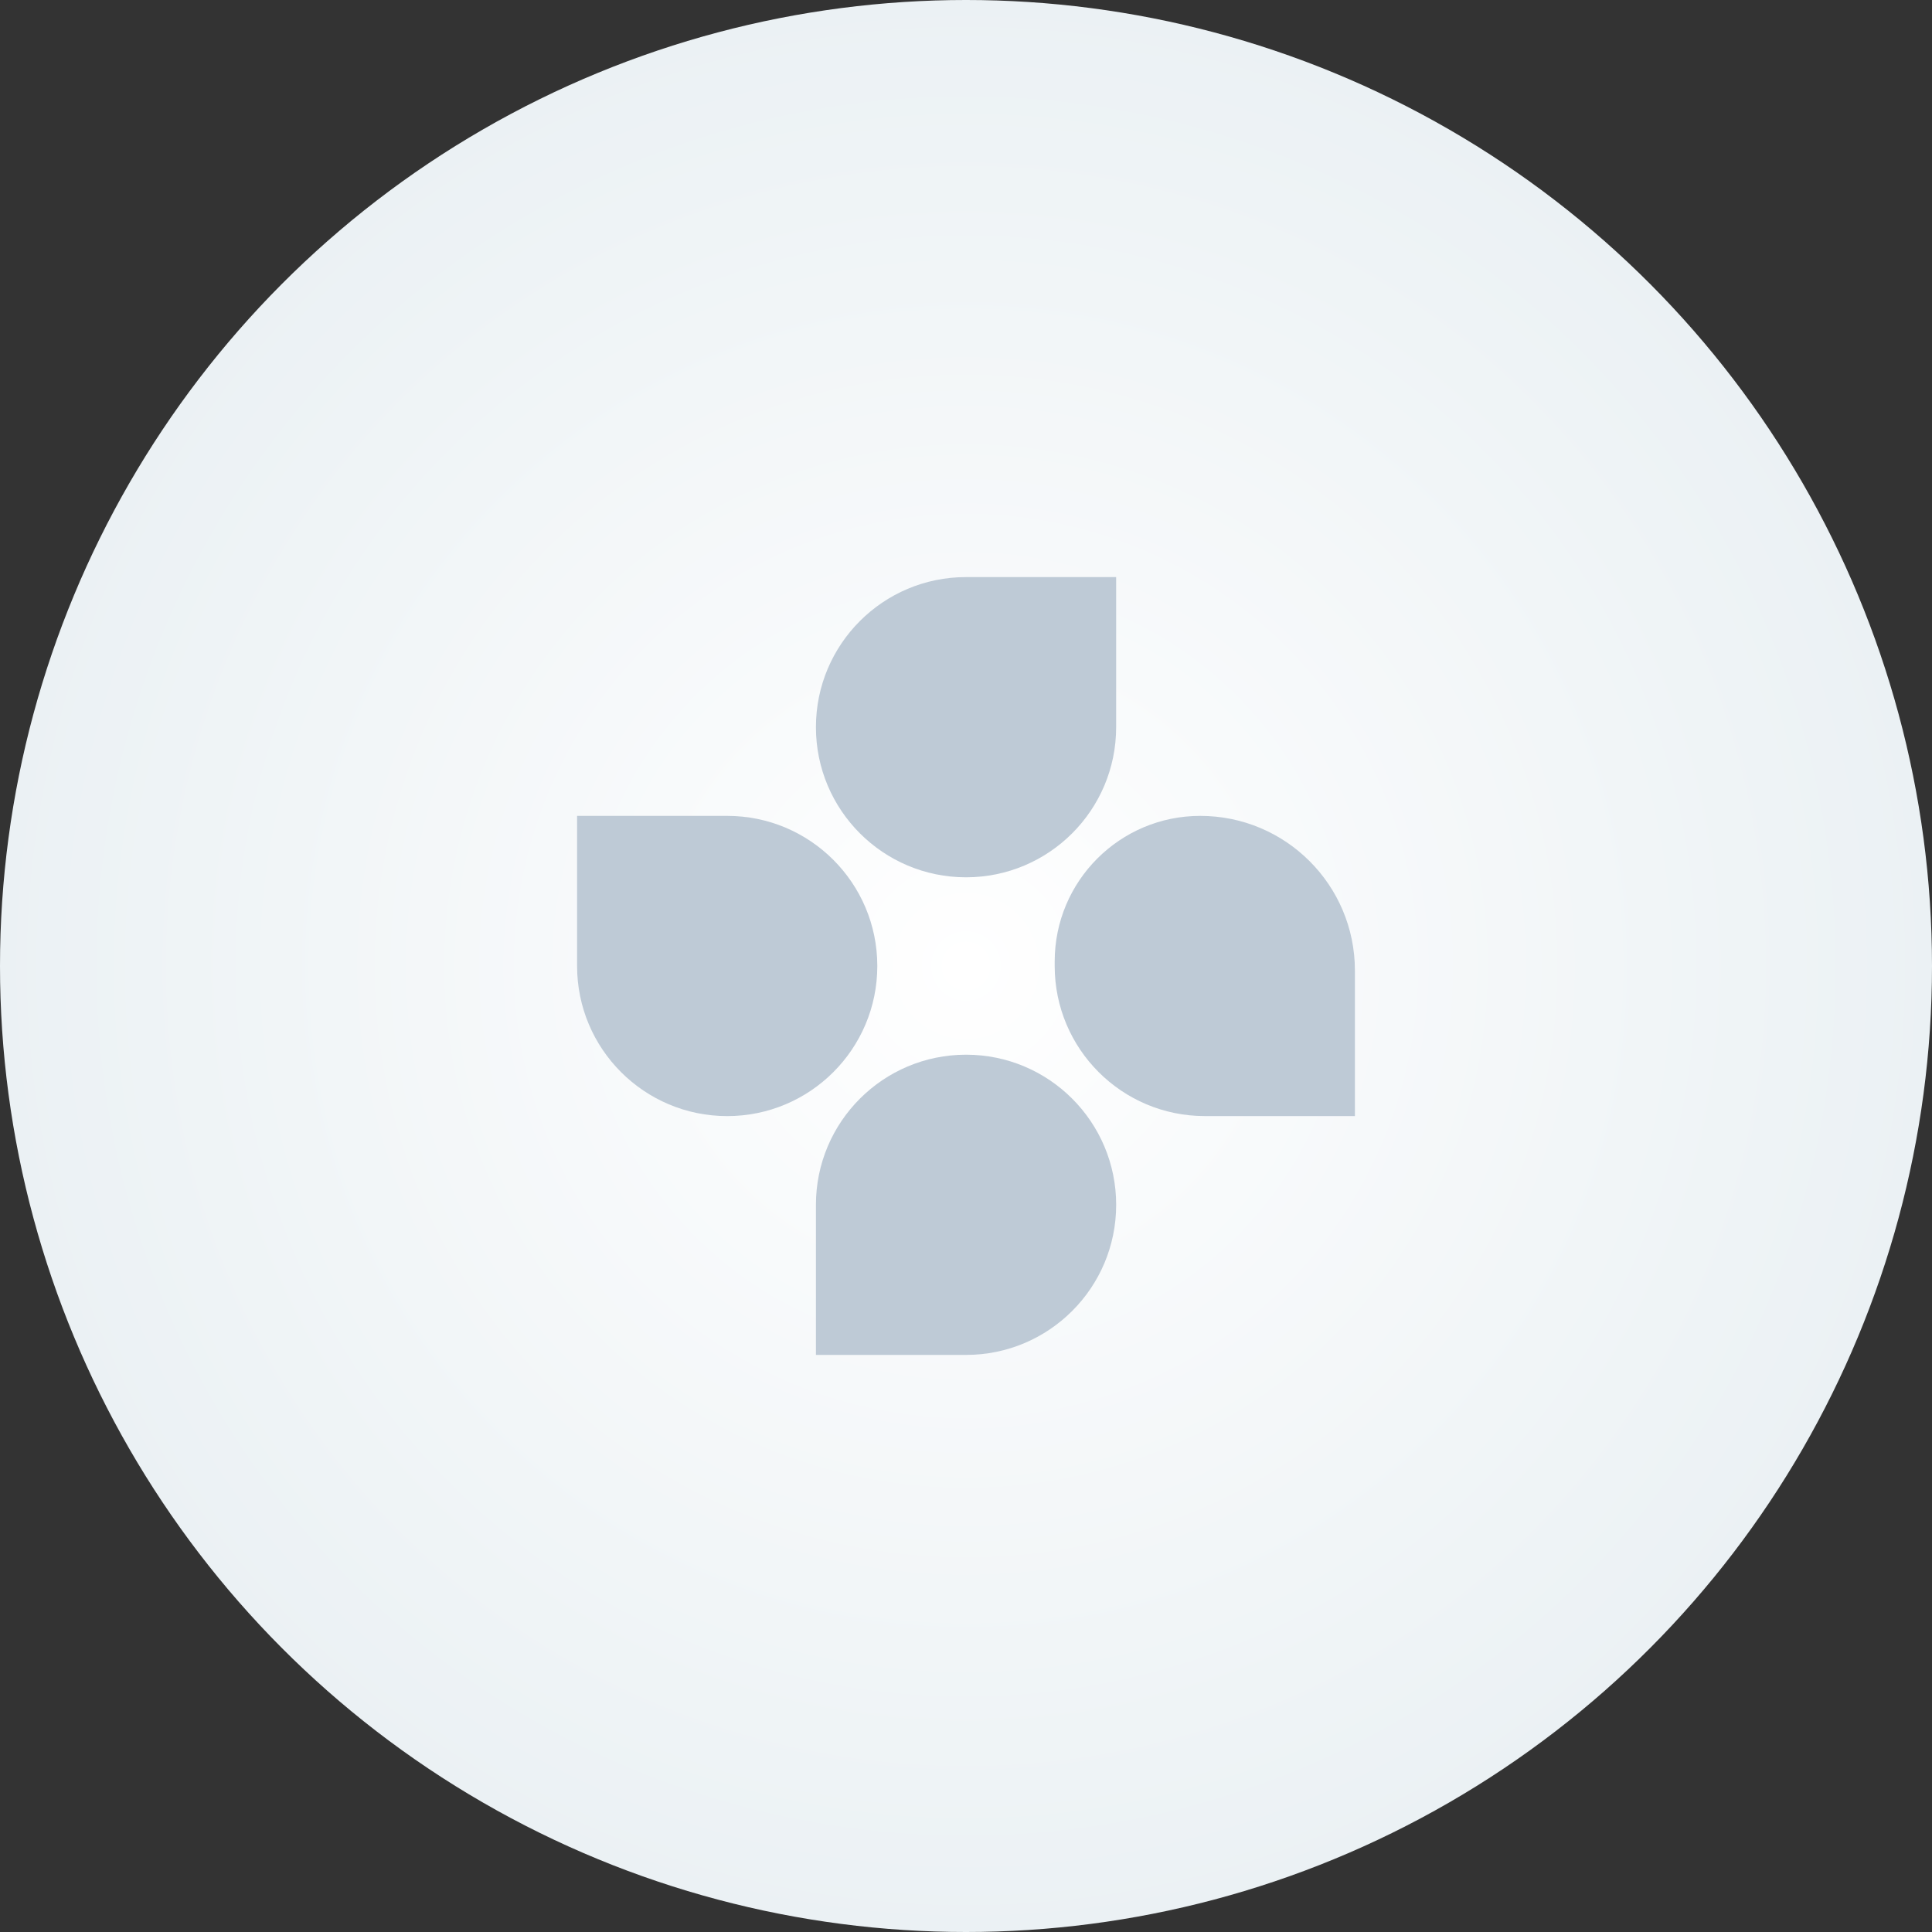
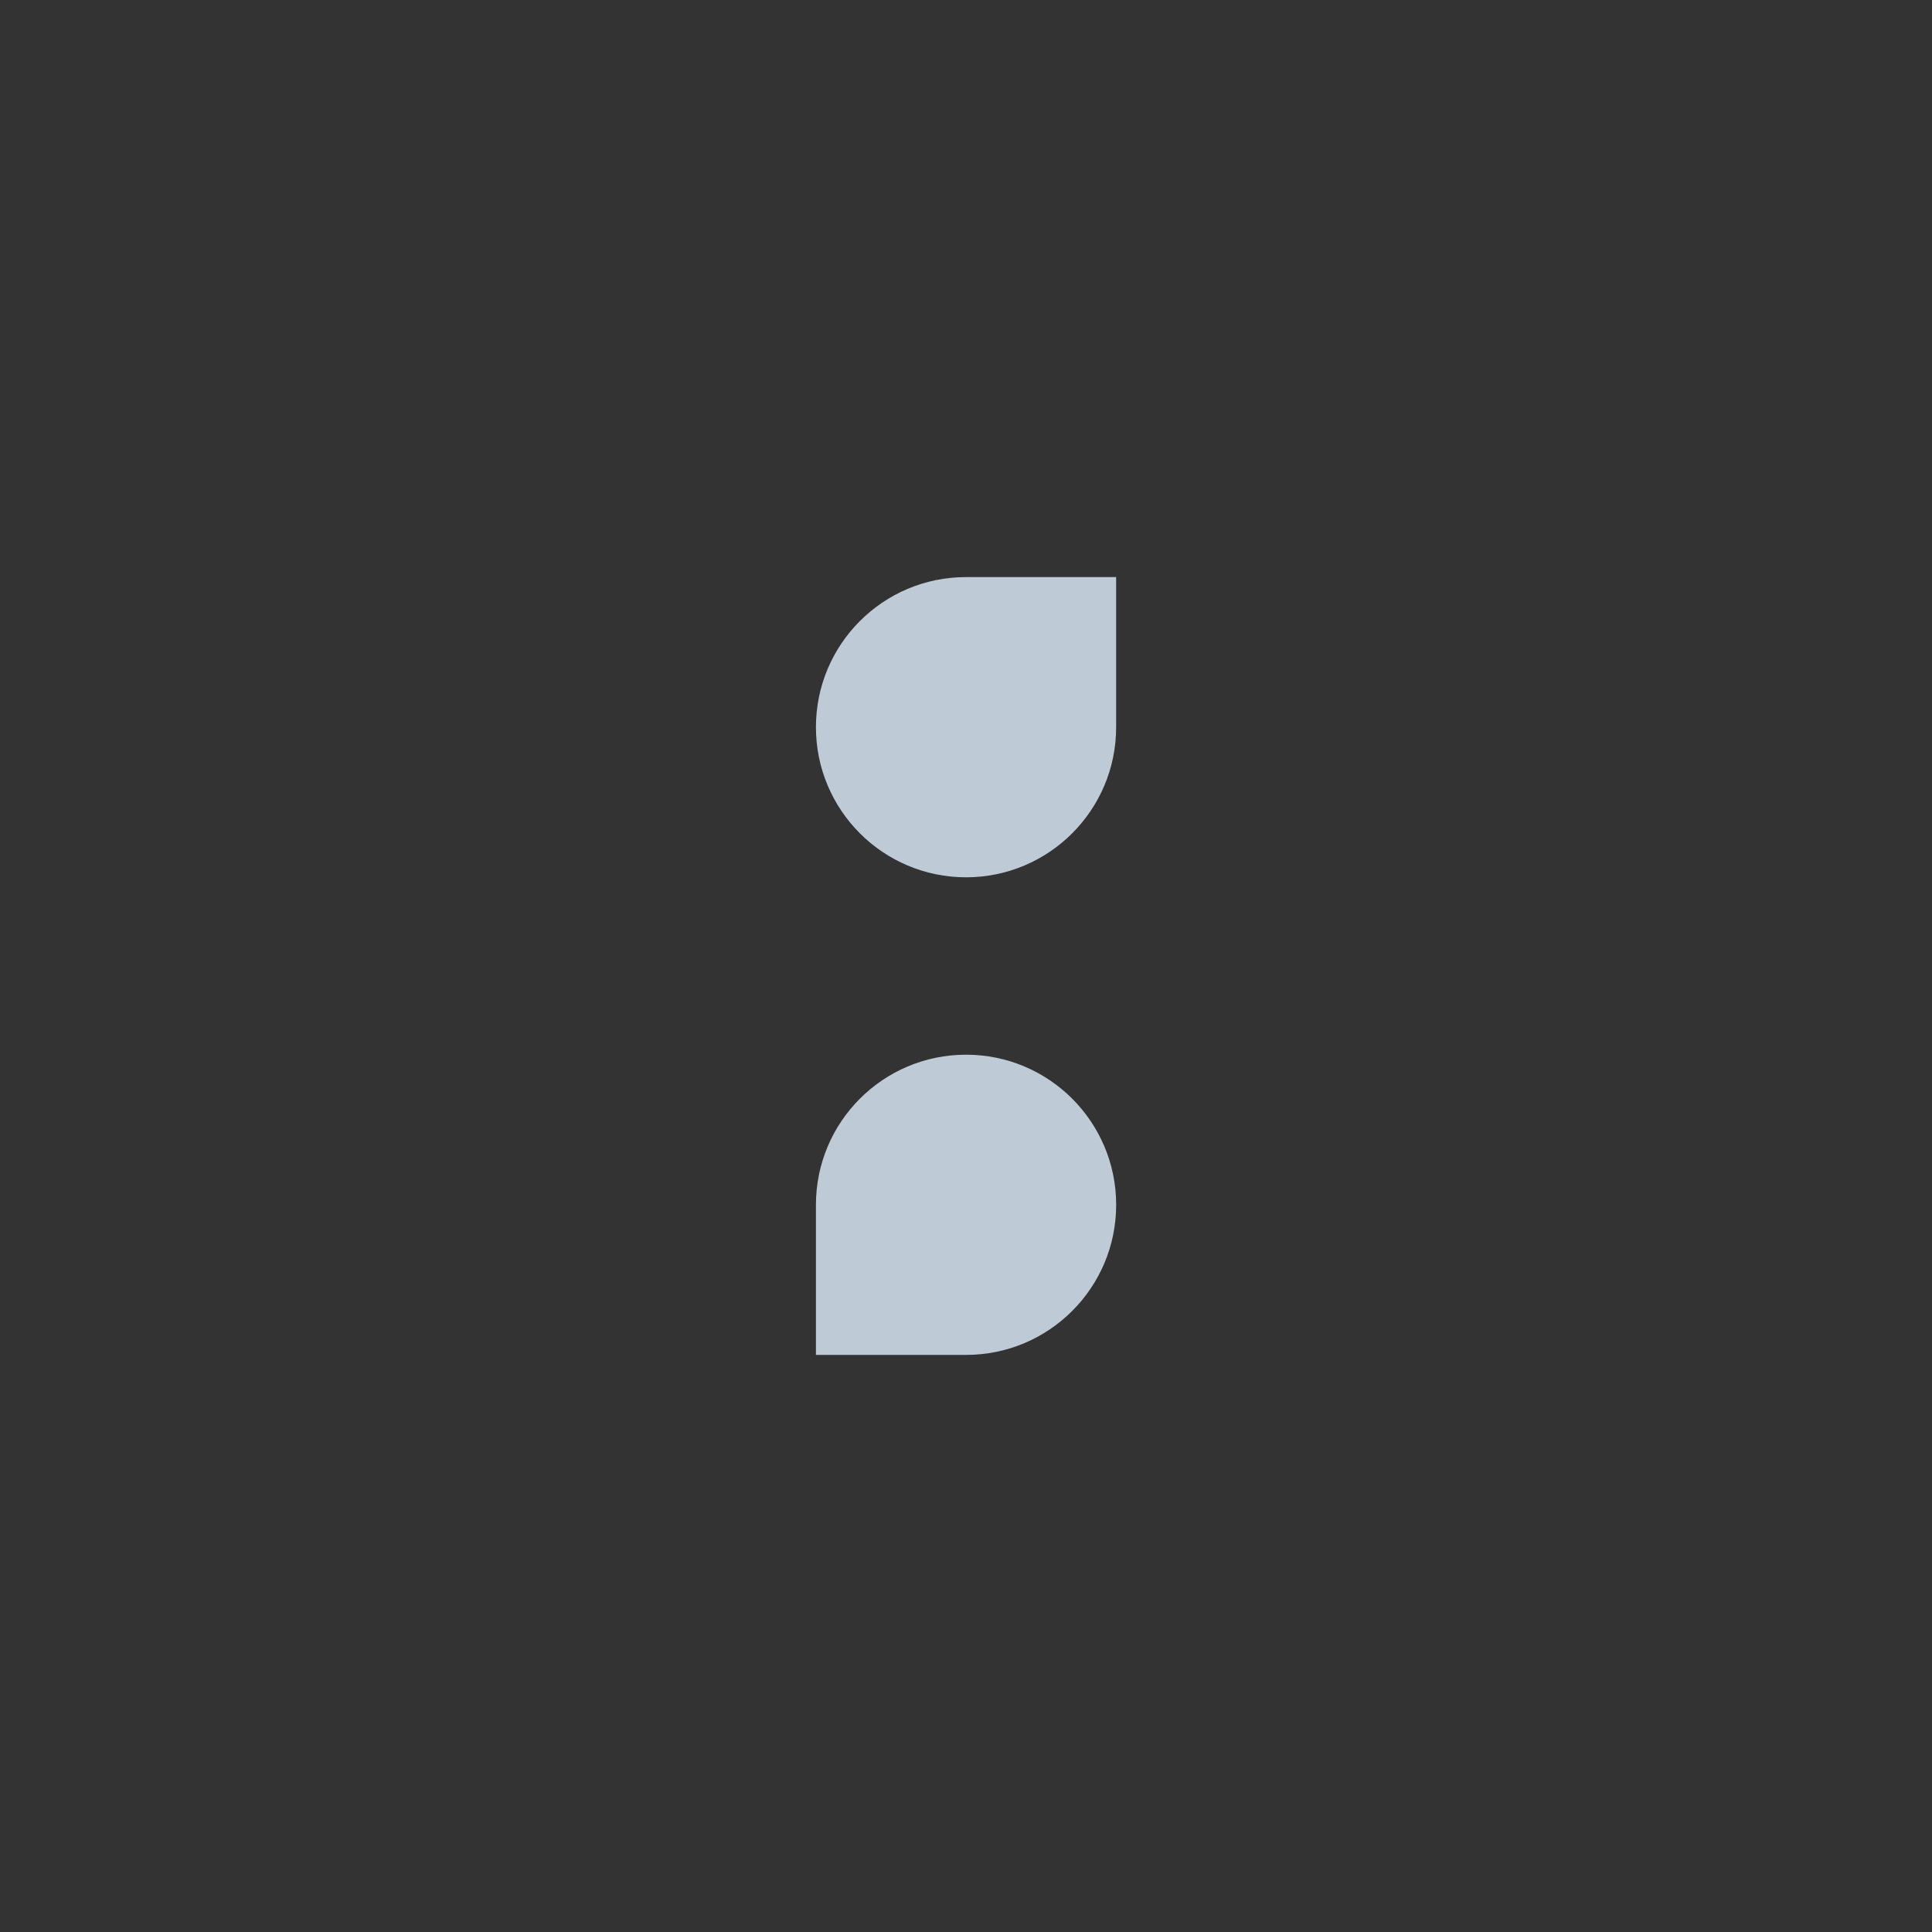
<svg xmlns="http://www.w3.org/2000/svg" width="77" height="77" viewBox="0 0 77 77" fill="none">
  <rect x="0" y="0" width="77" height="77" fill="#333333" stroke="none" />
-   <circle cx="38.5" cy="38.5" r="38.5" fill="url(#paint0_radial)" />
  <path d="M44.485 48.018C44.485 51.322 41.806 54 38.502 54H32.519V48.018C32.519 44.714 35.198 42.035 38.502 42.035C41.806 42.035 44.485 44.714 44.485 48.018Z" fill="#BECAD6" />
-   <path d="M32.519 28.982C32.519 25.678 35.197 23 38.501 23L44.484 23L44.484 28.982C44.484 32.286 41.805 34.965 38.501 34.965C35.197 34.965 32.519 32.286 32.519 28.982Z" fill="#BECAD6" />
-   <path d="M28.983 44.482C25.678 44.482 23 41.804 23 38.5L23 32.517H28.983C32.287 32.517 34.965 35.196 34.965 38.5C34.965 41.804 32.287 44.482 28.983 44.482Z" fill="#BECAD6" />
-   <path d="M47.836 32.517C51.24 32.517 54 35.276 54 38.68V44.481H48.017C44.713 44.481 42.035 41.803 42.035 38.499V38.318C42.035 35.114 44.632 32.517 47.836 32.517Z" fill="#BECAD6" />
+   <path d="M32.519 28.982C32.519 25.678 35.197 23 38.501 23L44.484 23L44.484 28.982C44.484 32.286 41.805 34.965 38.501 34.965C35.197 34.965 32.519 32.286 32.519 28.982" fill="#BECAD6" />
  <defs>
    <radialGradient id="paint0_radial" cx="0" cy="0" r="1" gradientUnits="userSpaceOnUse" gradientTransform="translate(38.5 38.5) rotate(90) scale(38.5)">
      <stop stop-color="white" />
      <stop offset="1" stop-color="#EBF1F4" />
    </radialGradient>
  </defs>
</svg>